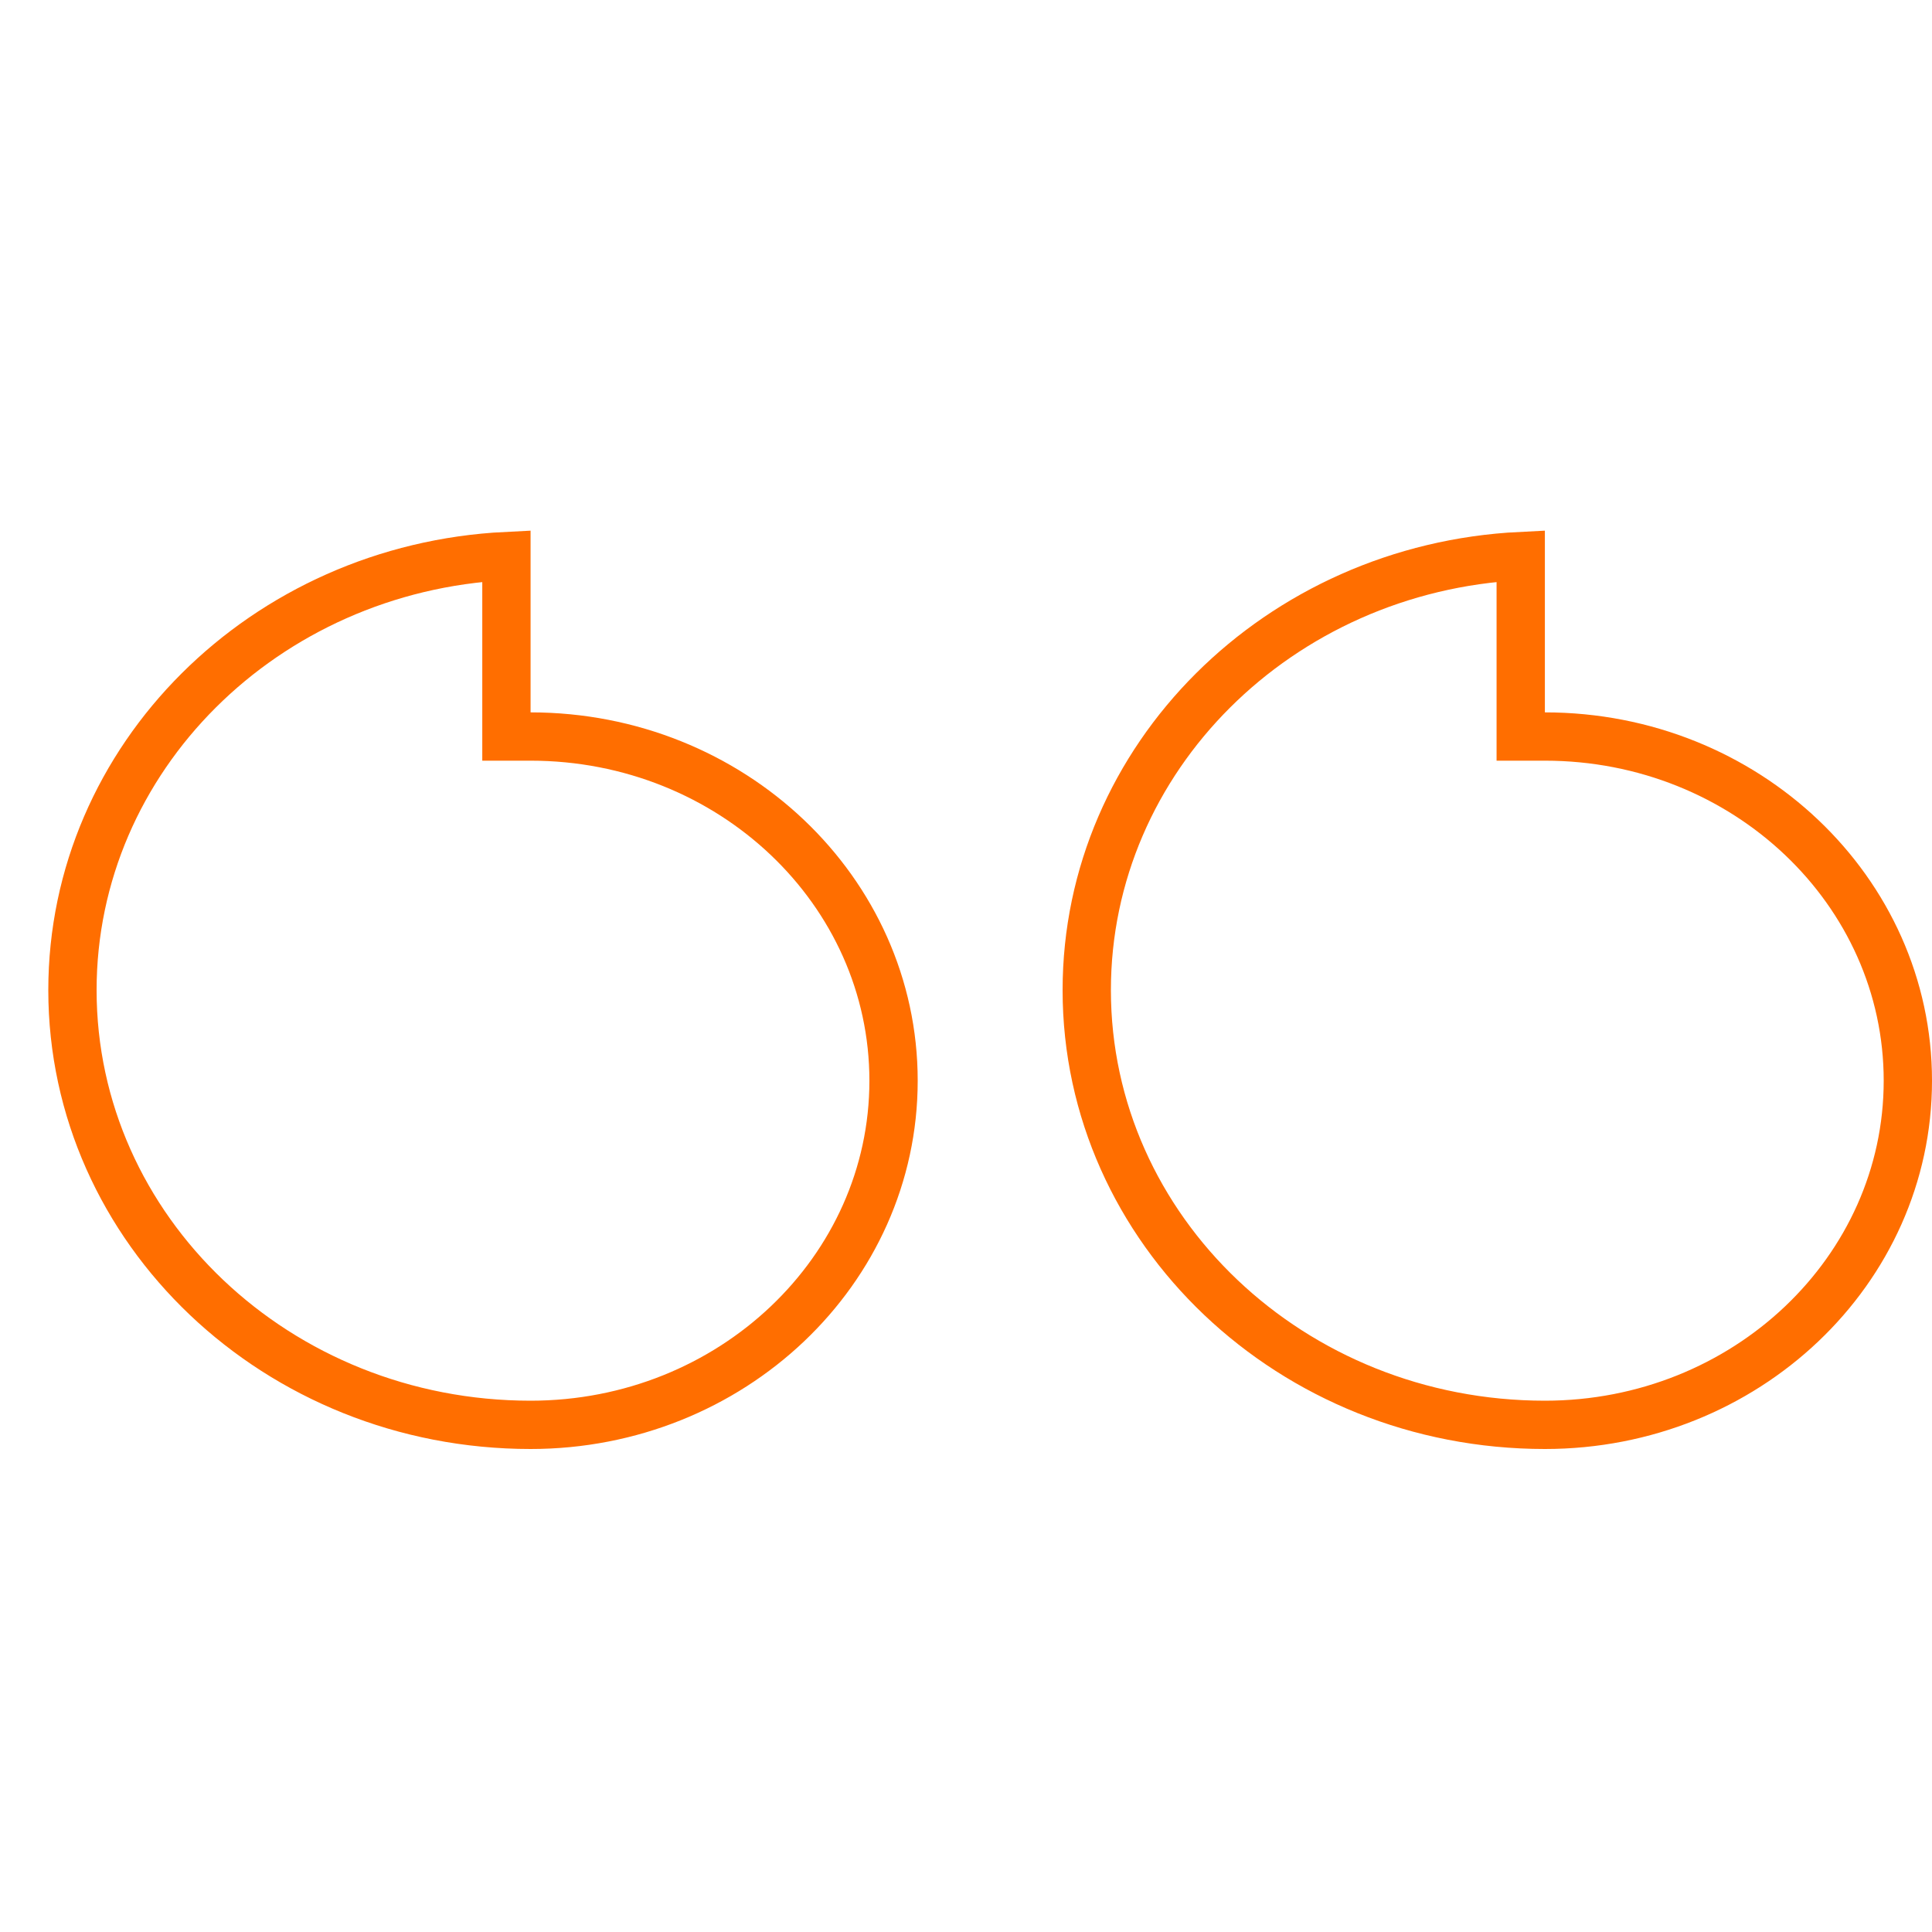
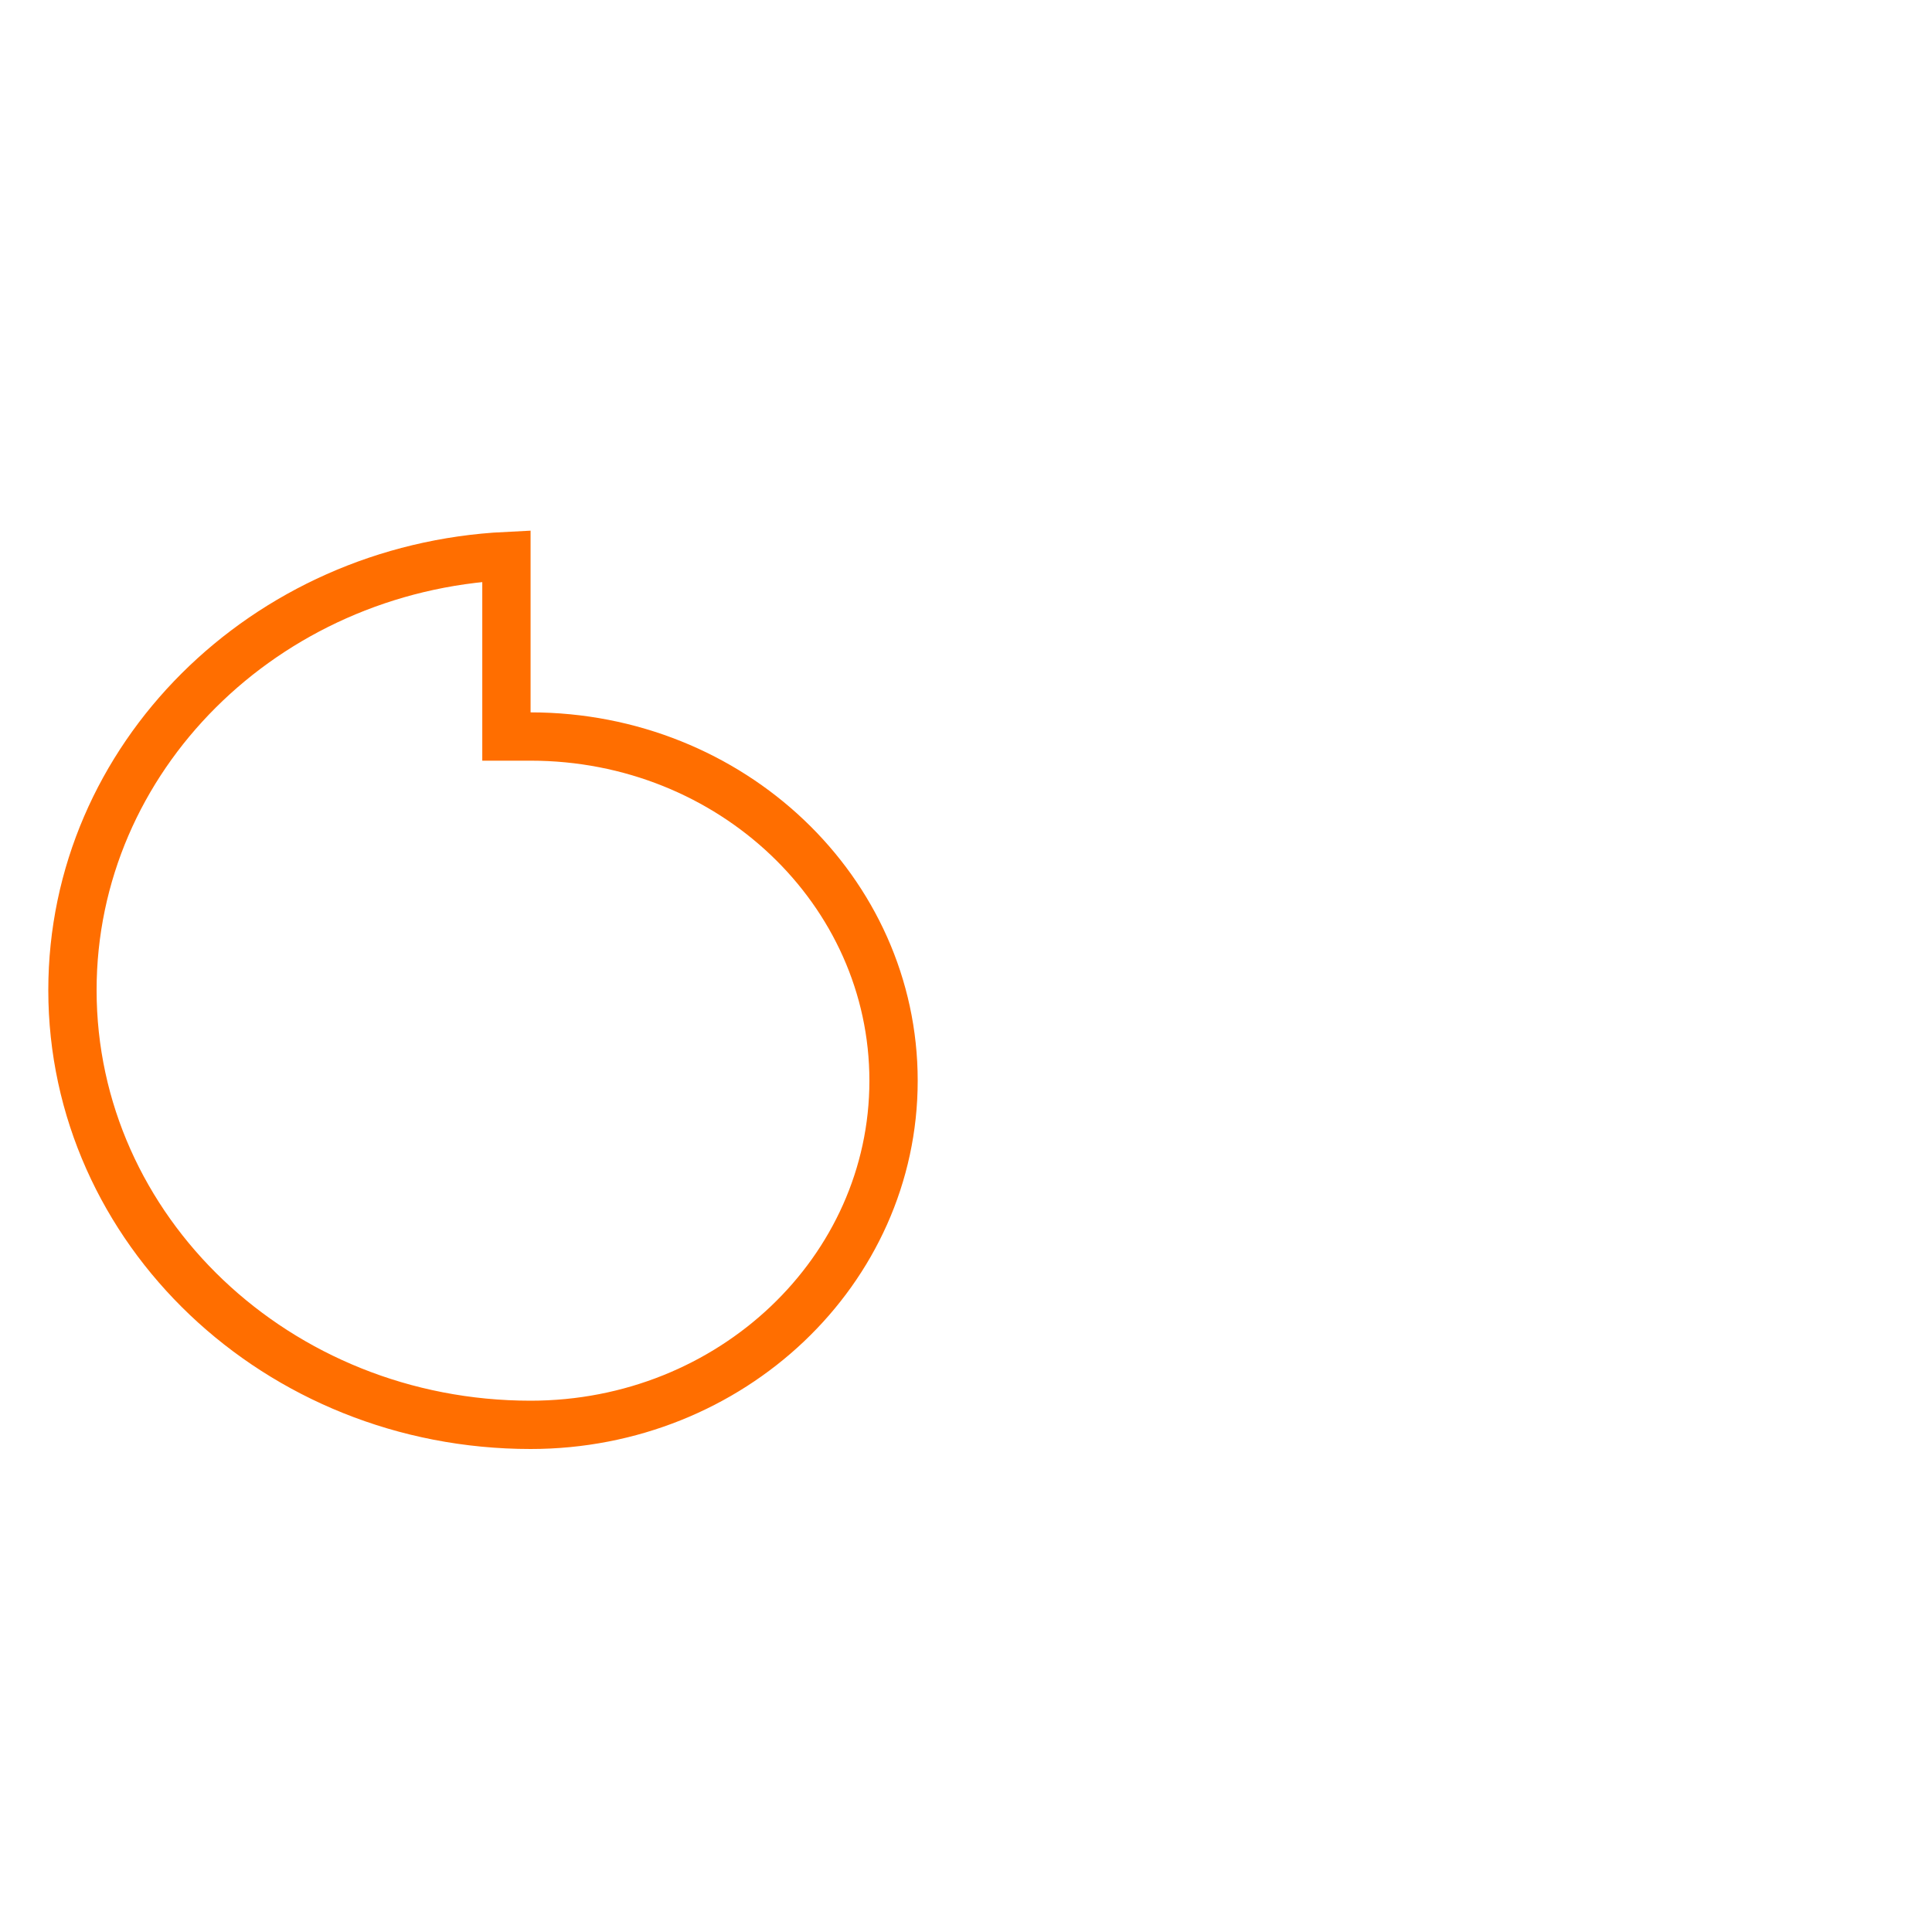
<svg xmlns="http://www.w3.org/2000/svg" width="40px" height="40px" viewBox="0 0 40 40" version="1.1">
  <title>icon/cytat</title>
  <desc>Created with Sketch.</desc>
  <g id="icon/cytat" stroke="none" stroke-width="1" fill="none" fill-rule="evenodd">
    <g id="Group-5" transform="translate(1, 11)" stroke="#FF6E00">
-       <path d="M30.485,0.512 C25.474,0.759 21.5,4.694 21.5,9.5 C21.5,14.465 25.741,18.5 30.985,18.5 C35.141,18.5 38.5,15.304 38.5,11.375 C38.5,7.445 35.141,4.249 30.985,4.249 L30.485,4.249 L30.485,0.512 Z" id="Stroke-1" />
-       <path d="M9.485,0.512 C4.474,0.759 0.5,4.694 0.5,9.5 C0.5,14.465 4.741,18.5 9.985,18.5 C14.141,18.5 17.5,15.304 17.5,11.375 C17.5,7.445 14.141,4.249 9.985,4.249 L9.485,4.249 L9.485,0.512 Z" id="Stroke-3" />
+       <path d="M9.485,0.512 C4.474,0.759 0.5,4.694 0.5,9.5 C0.5,14.465 4.741,18.5 9.985,18.5 C14.141,18.5 17.5,15.304 17.5,11.375 C17.5,7.445 14.141,4.249 9.985,4.249 L9.485,4.249 Z" id="Stroke-3" />
    </g>
  </g>
</svg>